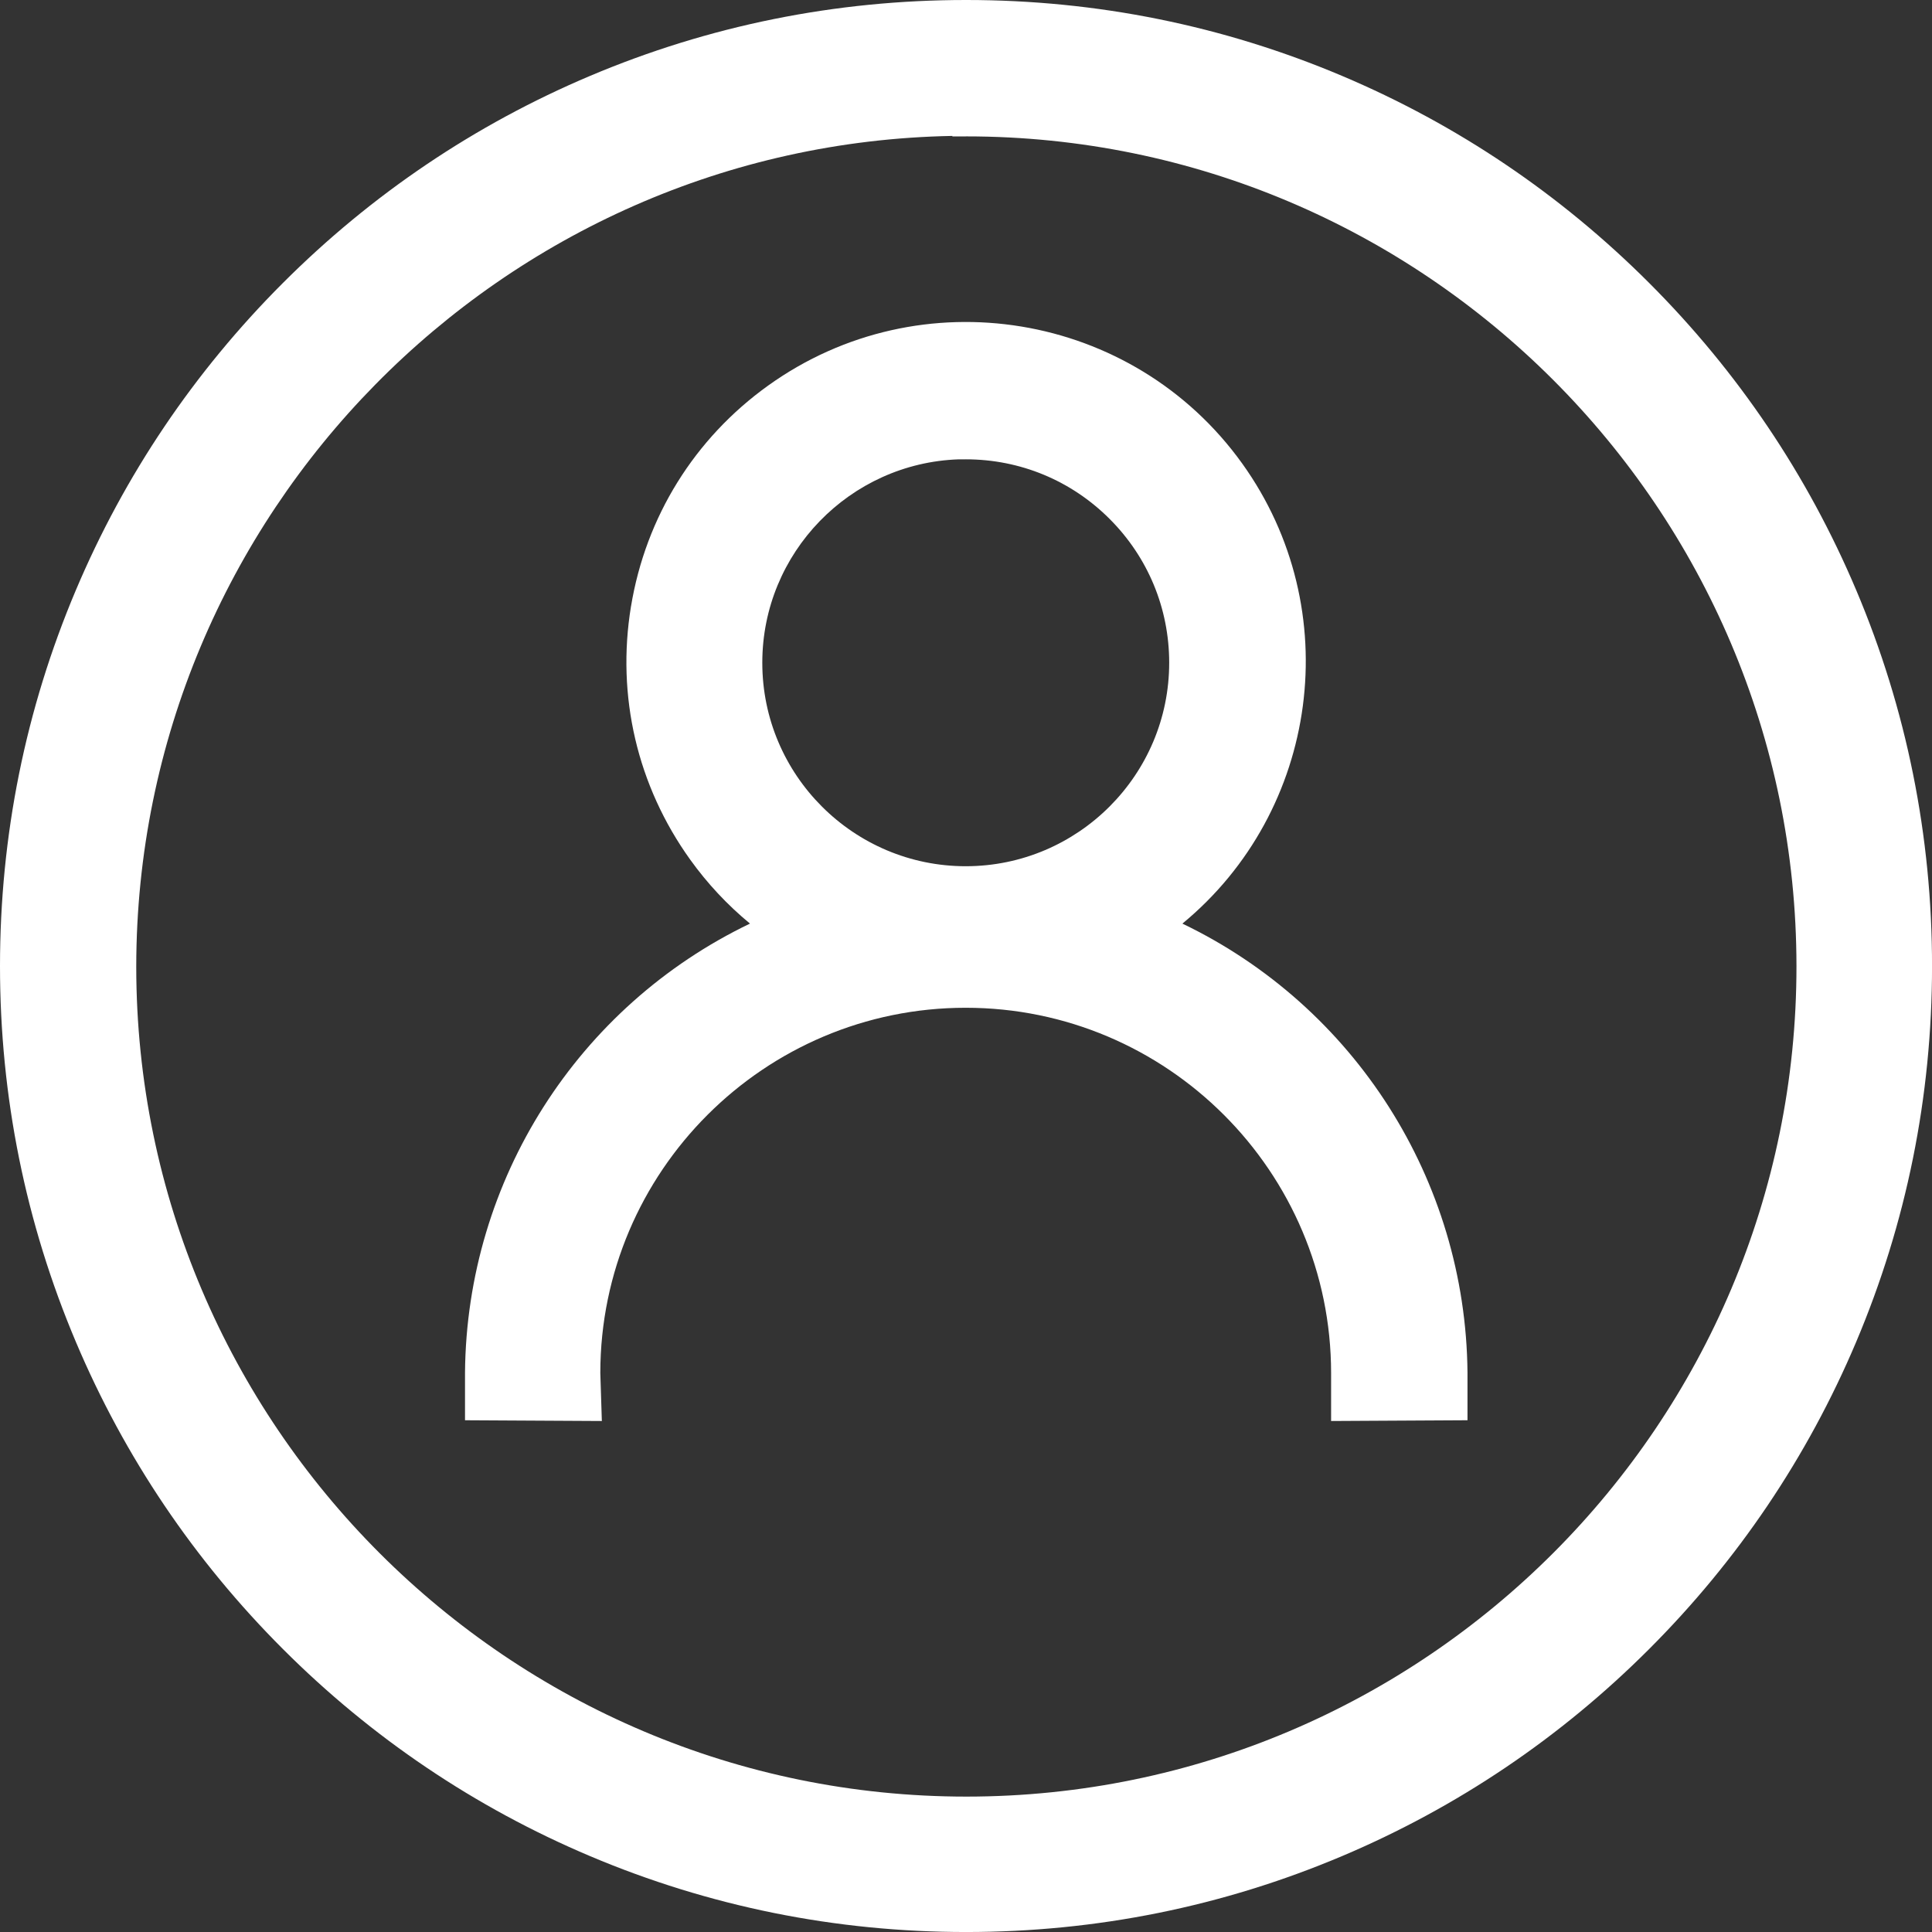
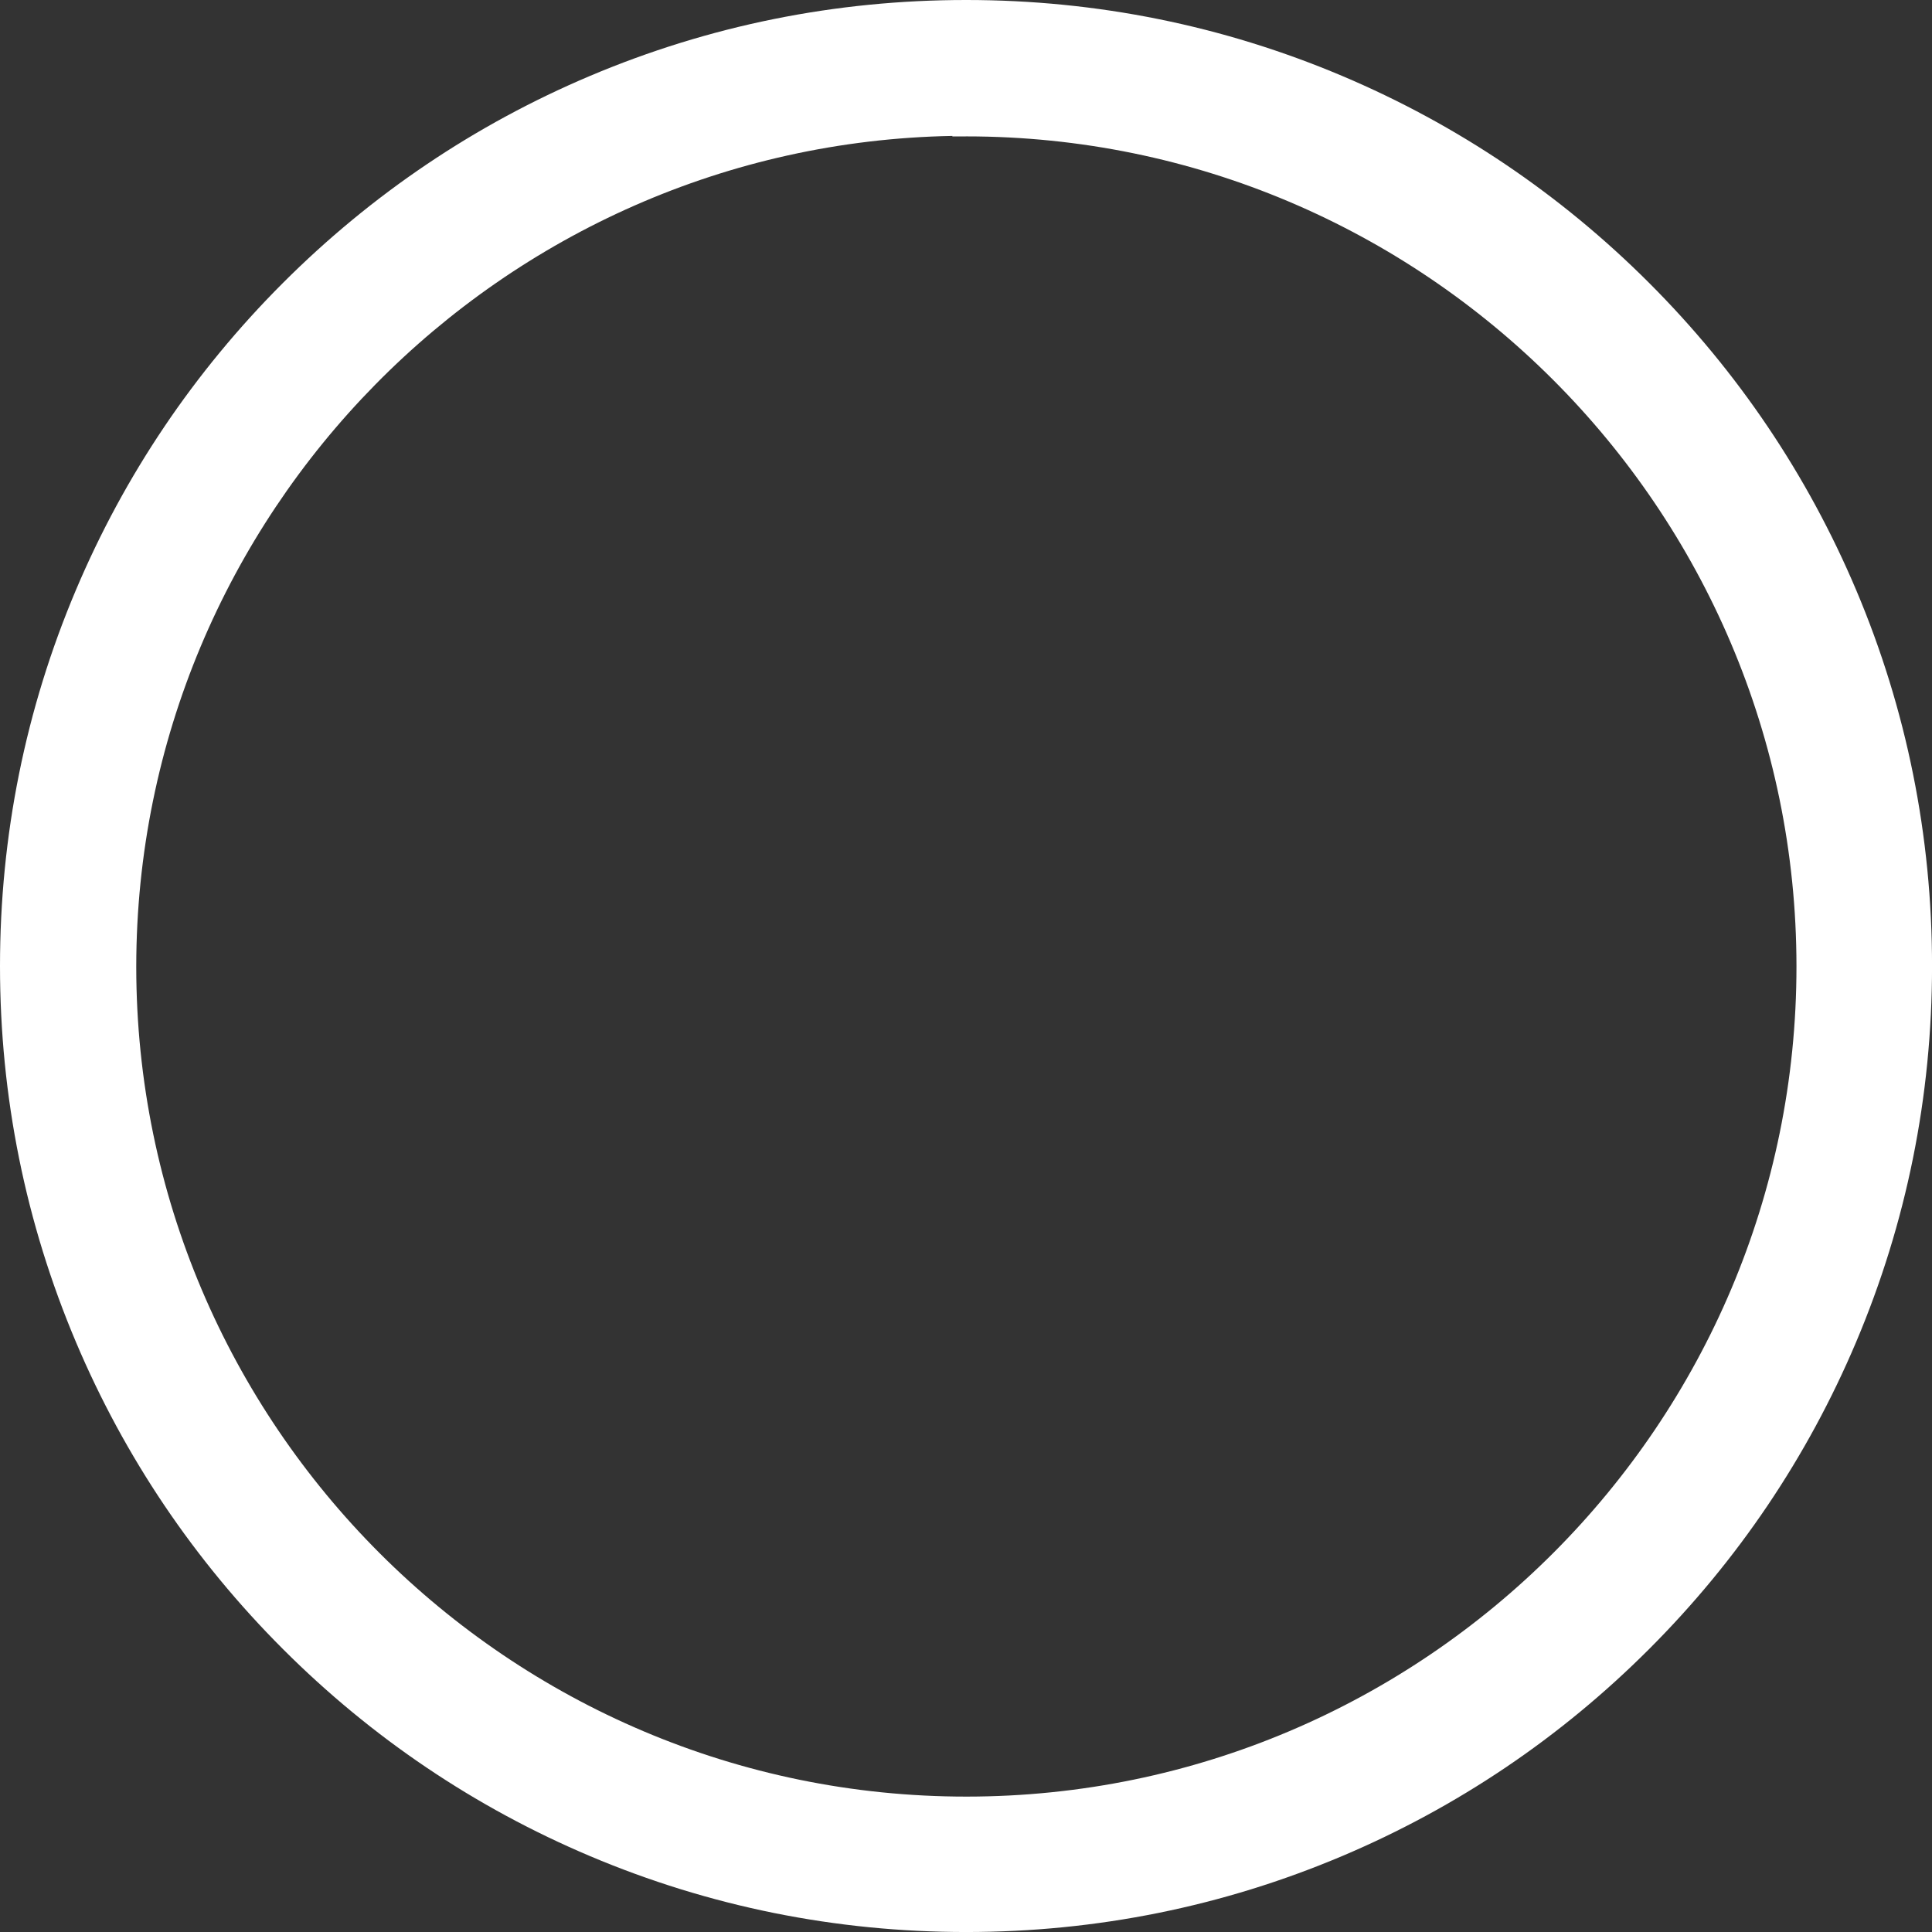
<svg xmlns="http://www.w3.org/2000/svg" id="a" viewBox="0 0 994.56 994.56">
  <rect x="0" y="0" width="994.56" height="994.56" fill="#333333" stroke="none" />
  <defs>
    <style>.b{fill:#fff;}</style>
  </defs>
  <path class="b" d="M955.54,303.79c-25.03-59.22-60.87-112.4-106.52-158.07-45.65-45.67-98.81-81.54-158.02-106.6C629.71,13.18,564.59,.02,497.47,0h-.25c-67.13,0-132.25,13.17-193.56,39.11-59.21,25.05-112.39,60.92-158.05,106.59-45.66,45.67-81.51,98.86-106.55,158.08C13.13,365.09,0,430.22,0,497.35c0,67.13,13.17,132.25,39.11,193.56,25.05,59.21,60.92,112.39,106.59,158.05,45.67,45.66,98.86,81.51,158.08,106.55,61.3,25.92,126.4,39.06,193.51,39.06h.07c67.12,0,132.23-13.16,193.53-39.09,59.21-25.05,112.38-60.9,158.04-106.56,45.66-45.66,81.51-98.83,106.56-158.04,25.93-61.3,39.09-126.41,39.09-193.53,.02-67.12-13.11-132.24-39.03-193.55ZM497.22,70.21h.25c235.51,0,427.19,191.54,427.32,427.08,.14,235.63-191.45,427.43-427.08,427.57h-.25c-235.51,0-427.19-191.54-427.32-427.07v-.31c.2-232.97,188.03-423.31,420.12-427.51v.25h6.95Z" />
-   <path class="b" d="M324.82,312.16c-7.58,46.09,3.23,92.38,30.46,130.33,8.83,12.31,19.16,23.36,30.8,32.96-88.64,42.56-145.83,131.99-146.7,231.05v24.62l70.44,.39-.79-24.74c.06-103.67,84.42-187.99,188.1-187.99s188.1,84.38,188.1,188.1v24.63l70.21-.39v-24.68c-.93-98.99-58.14-188.41-146.76-230.98,70.35-57.96,84.69-161.7,30.8-236.83-56.21-78.35-165.68-96.36-244.03-40.16-37.96,27.23-63.03,67.61-70.62,113.7Zm172.28-75.71h.06c27.95,0,54.24,10.88,74.01,30.64,19.79,19.77,30.7,46.07,30.71,74.04,.03,57.75-46.93,104.75-104.68,104.79h-.05c-57.72,0-104.7-46.95-104.73-104.67v-.18c.03-56.48,45.05-102.68,101.08-104.61h3.6Z" />
</svg>